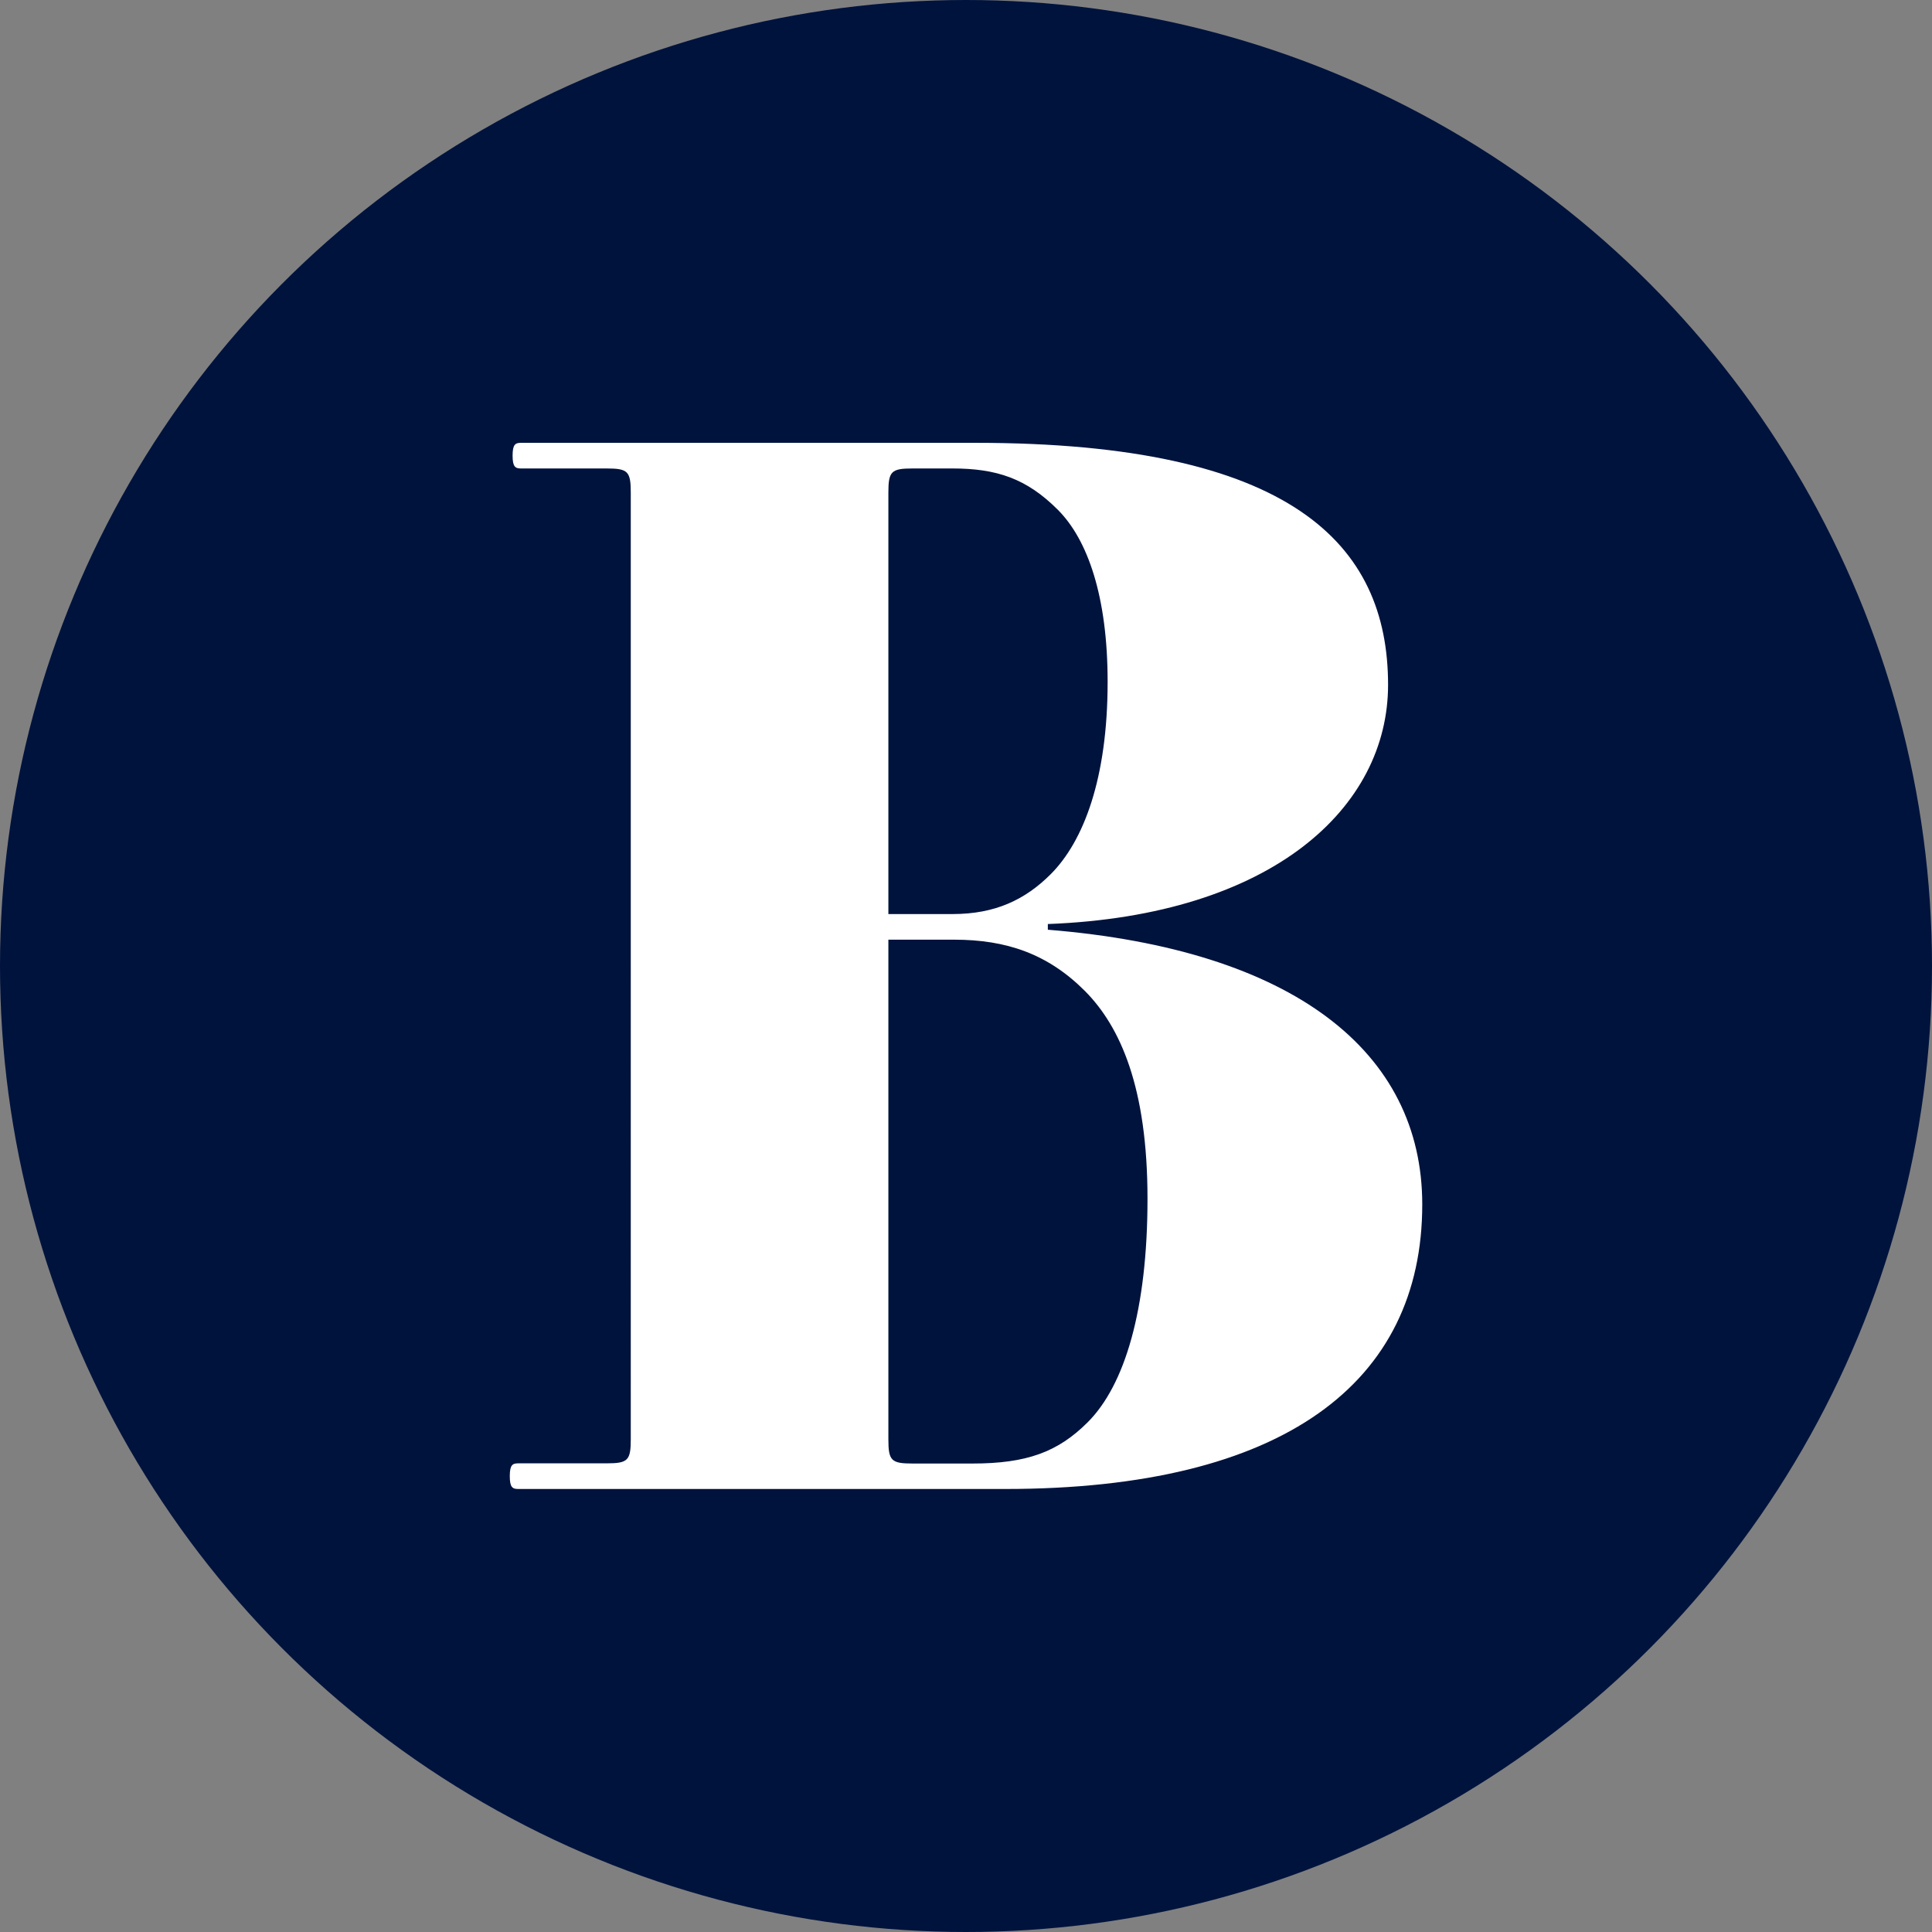
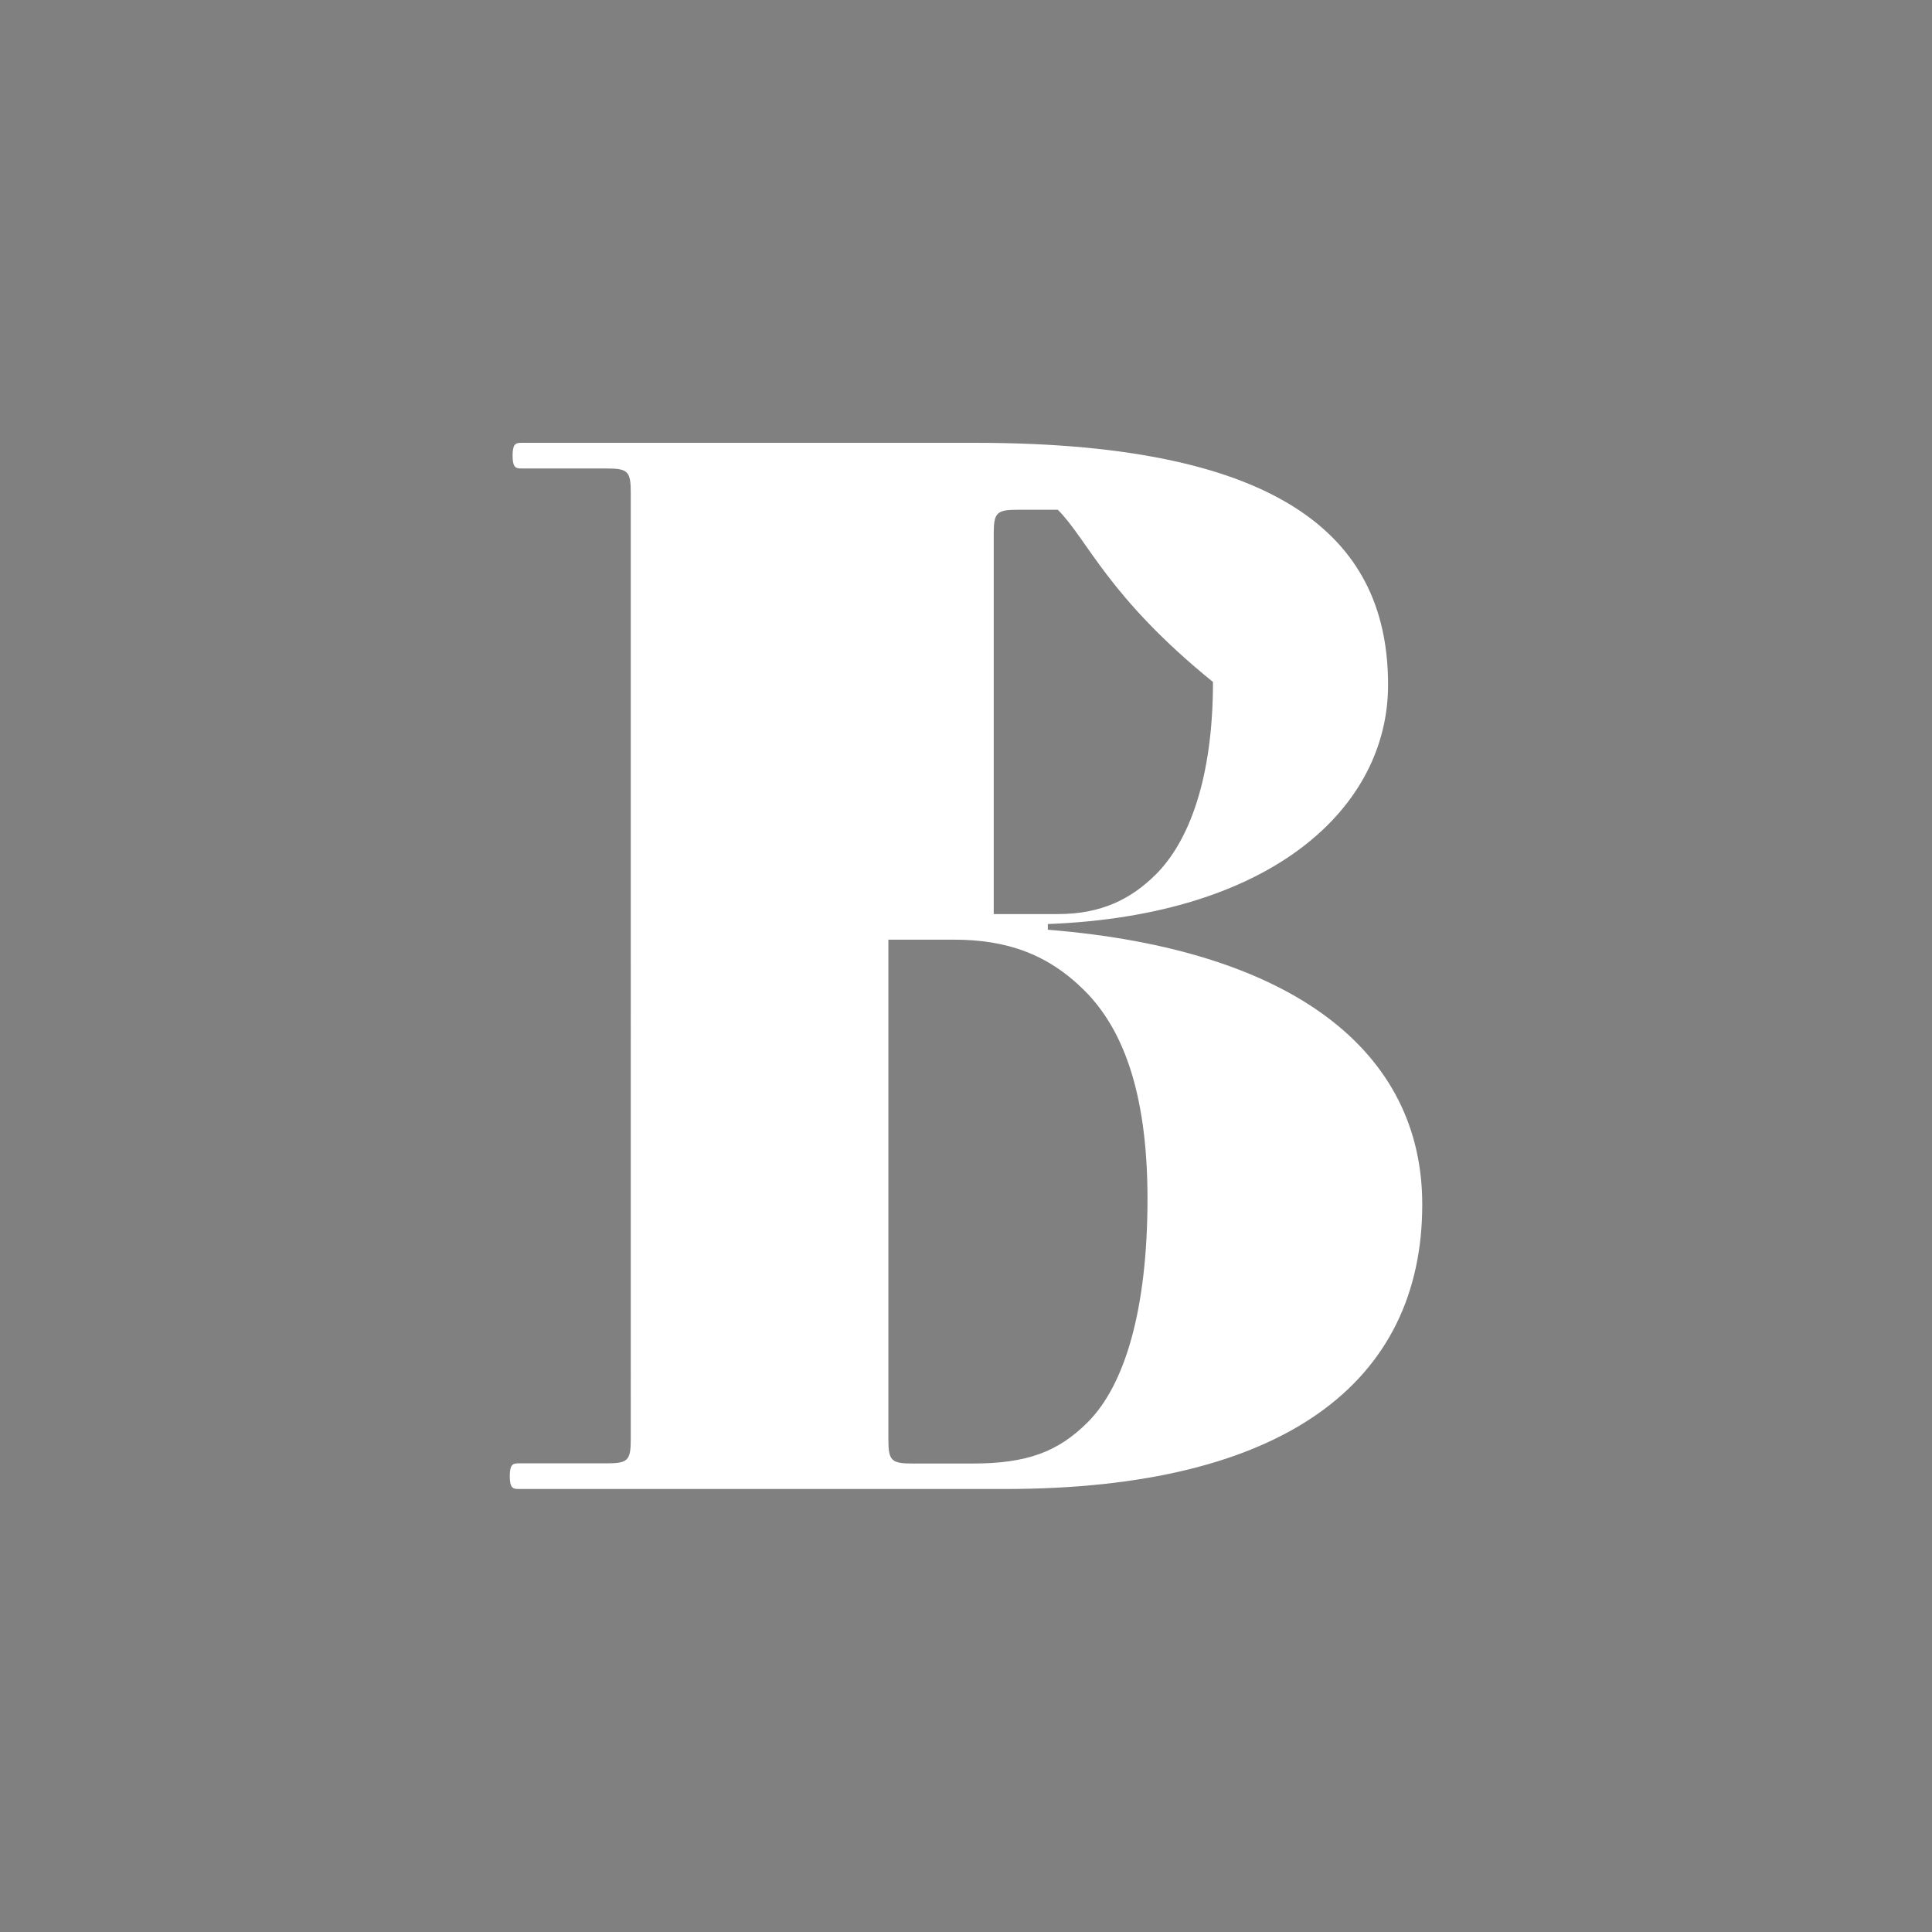
<svg xmlns="http://www.w3.org/2000/svg" id="Layer_1" data-name="Layer 1" viewBox="0 0 509.24 509.24">
  <rect x="0" y="0" width="509.24" height="509.24" fill="#808080" stroke="none" />
  <defs>
    <style>
      .cls-1 {
        fill: #00133d;
      }

      .cls-2 {
        fill: #fff;
      }
    </style>
  </defs>
-   <circle class="cls-1" cx="254.62" cy="254.62" r="254.62" />
-   <path class="cls-2" d="M277.57,244.94v1.5c64.92,5.24,98.69,32.26,98.69,72.41,0,46.9-36.4,75-109.94,75H138c-1.5,0-2.25-.37-2.25-3.38s.75-3.38,2.25-3.38h23.27c5.62,0,6.37-.75,6.37-6.38V131.24c0-5.63-.75-6.38-6.37-6.38H138.74c-1.5,0-2.25-.37-2.25-3.38s.75-3.38,2.25-3.38h119.7c83.3,0,108.81,26.65,108.81,63.8C367.25,214.16,336.86,242.68,277.57,244.94Zm2.63-109.2c-8.25-8.25-16.14-10.88-27.77-10.88h-10.5c-5.63,0-6.39.75-6.39,6.38V242.31h16.89c11.26,0,19.14-3.76,25.9-10.51,8.62-8.63,15-25.14,15-50.66C293.34,158.63,288.08,143.62,280.2,135.74Zm7.13,126.83c-9.76-9.76-20.64-13.51-34.52-13.51H235.54v131.7c0,5.63.76,6.38,6.39,6.38h15.76c14.26,0,22.51-3,30.39-10.88,9.76-9.75,15.76-29.64,15.76-58.91S296.71,272,287.33,262.57Z" transform="translate(-1.38 -1.38)" />
+   <path class="cls-2" d="M277.57,244.94v1.5c64.92,5.24,98.69,32.26,98.69,72.41,0,46.9-36.4,75-109.94,75H138c-1.5,0-2.25-.37-2.25-3.38s.75-3.38,2.25-3.38h23.27c5.62,0,6.37-.75,6.37-6.38V131.24c0-5.63-.75-6.38-6.37-6.38H138.74c-1.5,0-2.25-.37-2.25-3.38s.75-3.38,2.25-3.38h119.7c83.3,0,108.81,26.65,108.81,63.8C367.25,214.16,336.86,242.68,277.57,244.94Zm2.63-109.2h-10.5c-5.63,0-6.39.75-6.39,6.38V242.31h16.89c11.26,0,19.14-3.76,25.9-10.51,8.62-8.63,15-25.14,15-50.66C293.34,158.63,288.08,143.62,280.2,135.74Zm7.13,126.83c-9.76-9.76-20.64-13.51-34.52-13.51H235.54v131.7c0,5.63.76,6.38,6.39,6.38h15.76c14.26,0,22.51-3,30.39-10.88,9.76-9.75,15.76-29.64,15.76-58.91S296.71,272,287.33,262.57Z" transform="translate(-1.38 -1.38)" />
</svg>